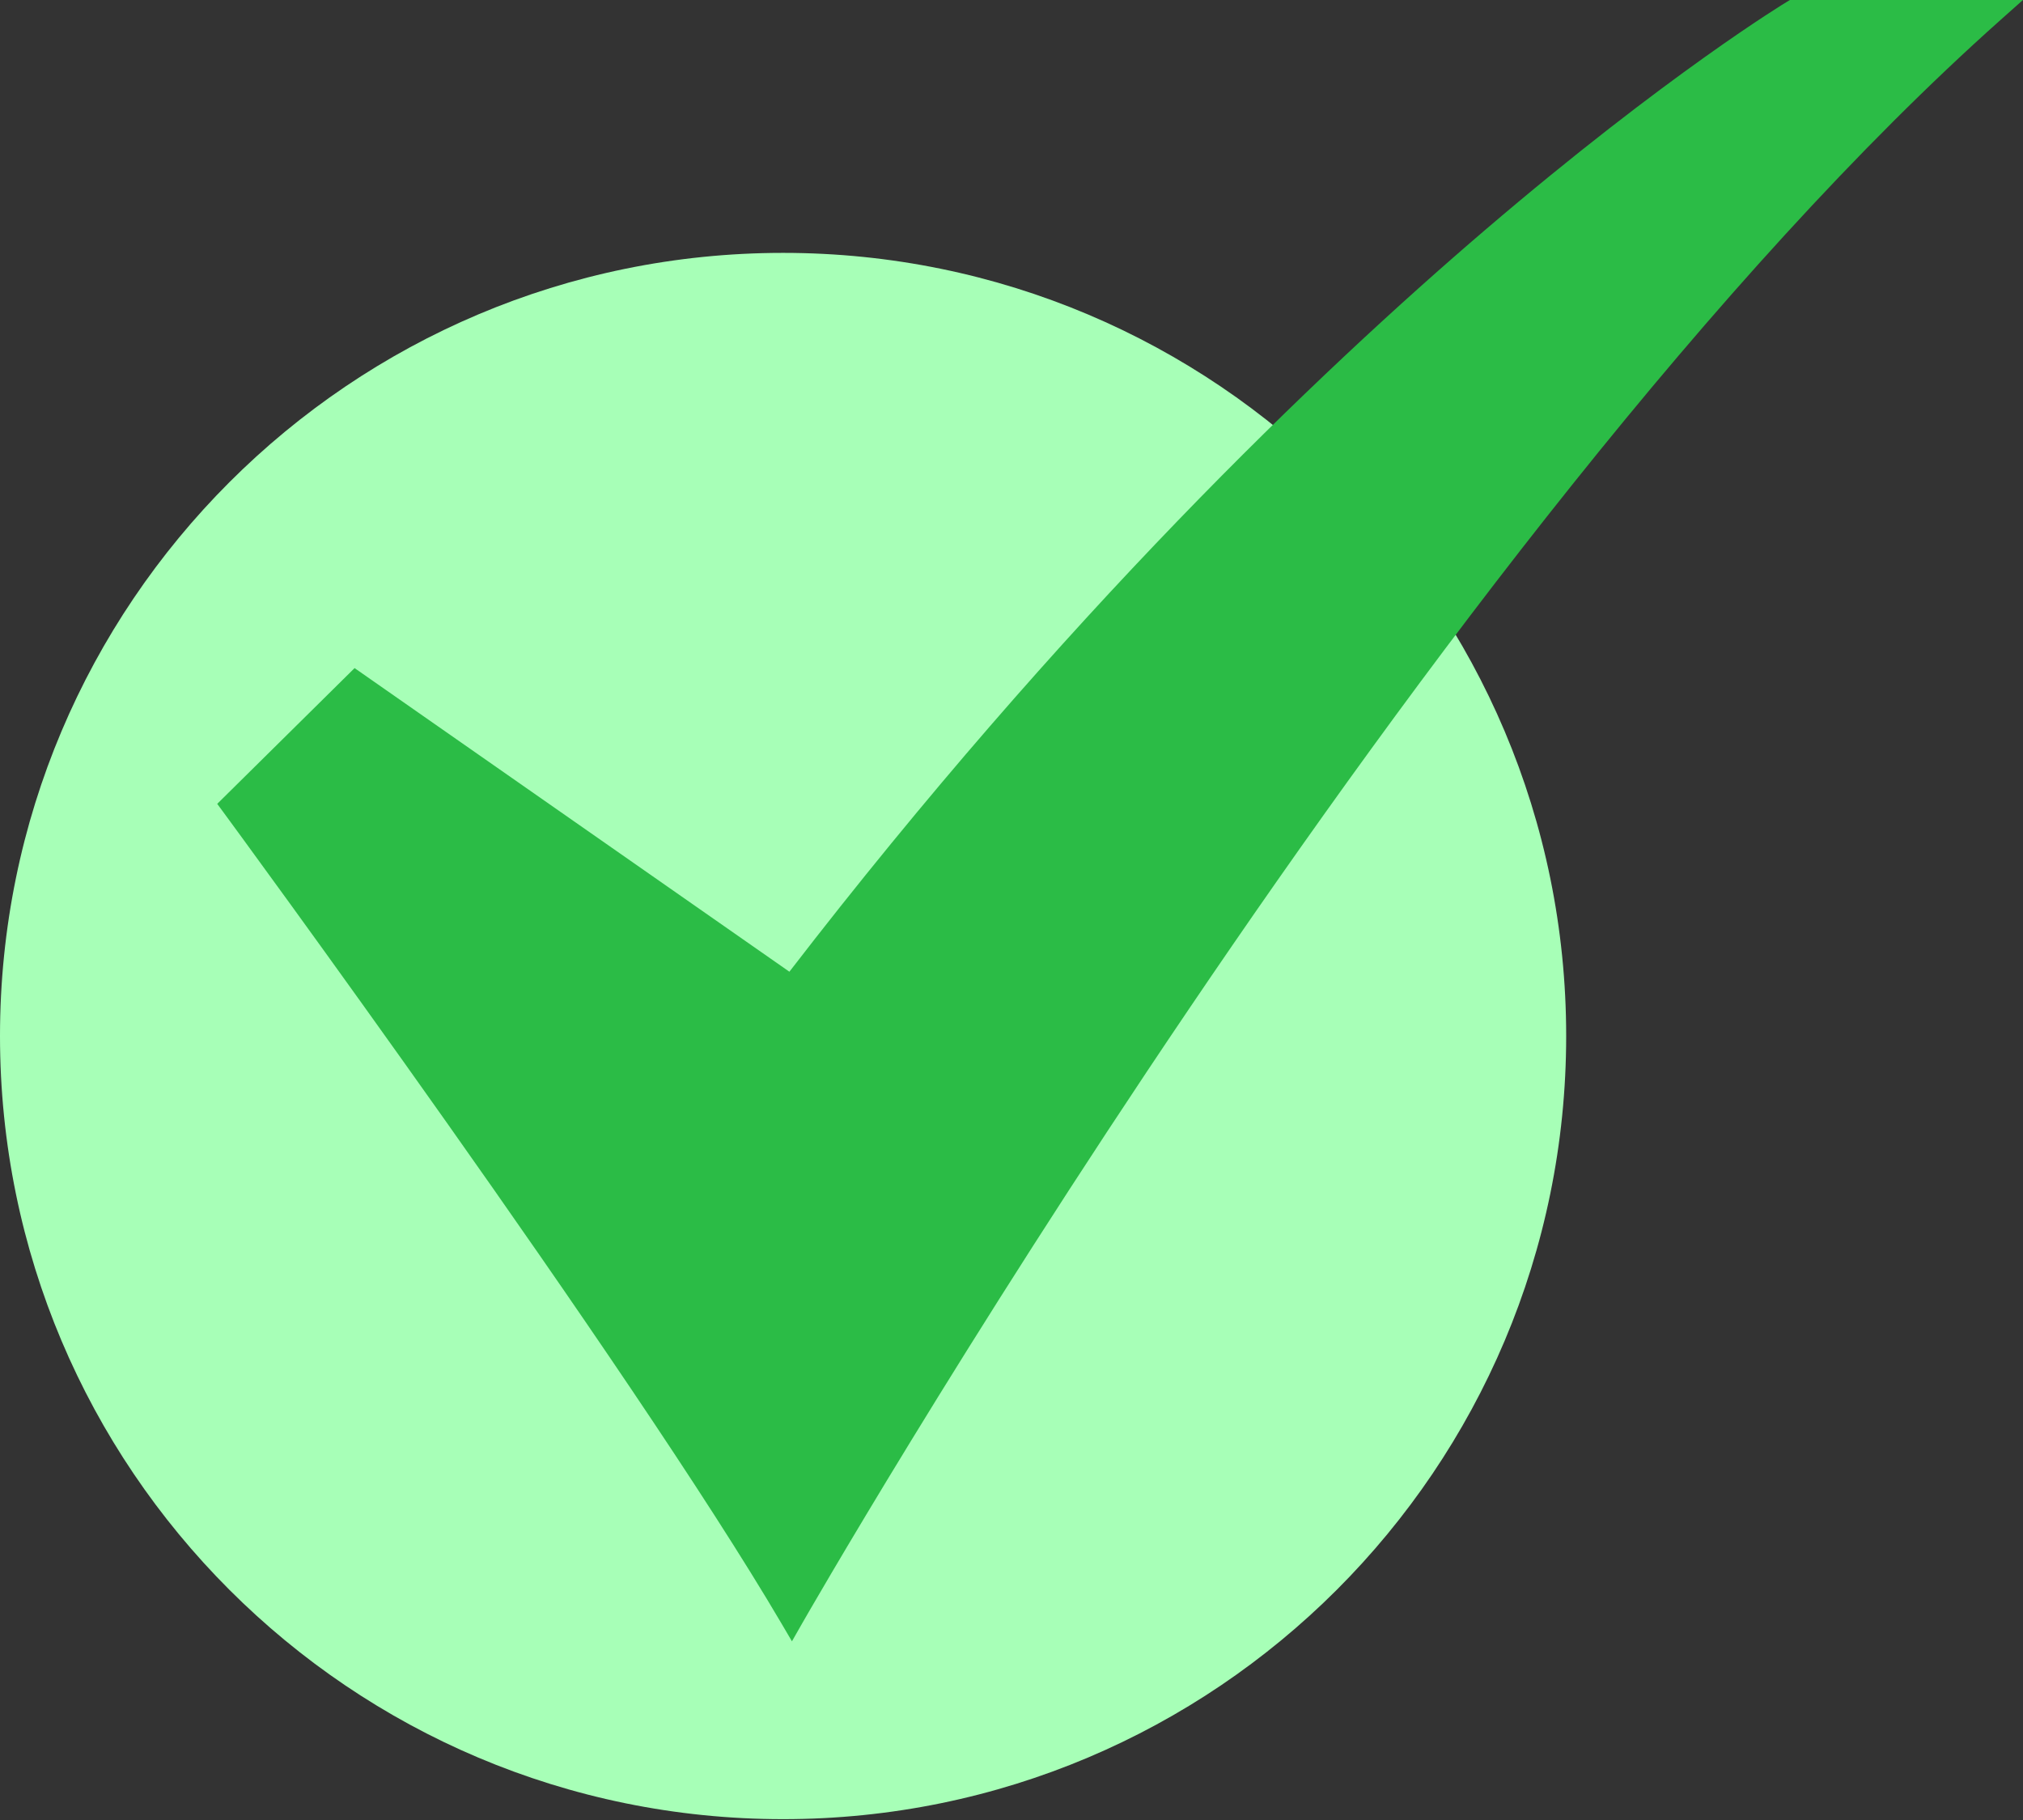
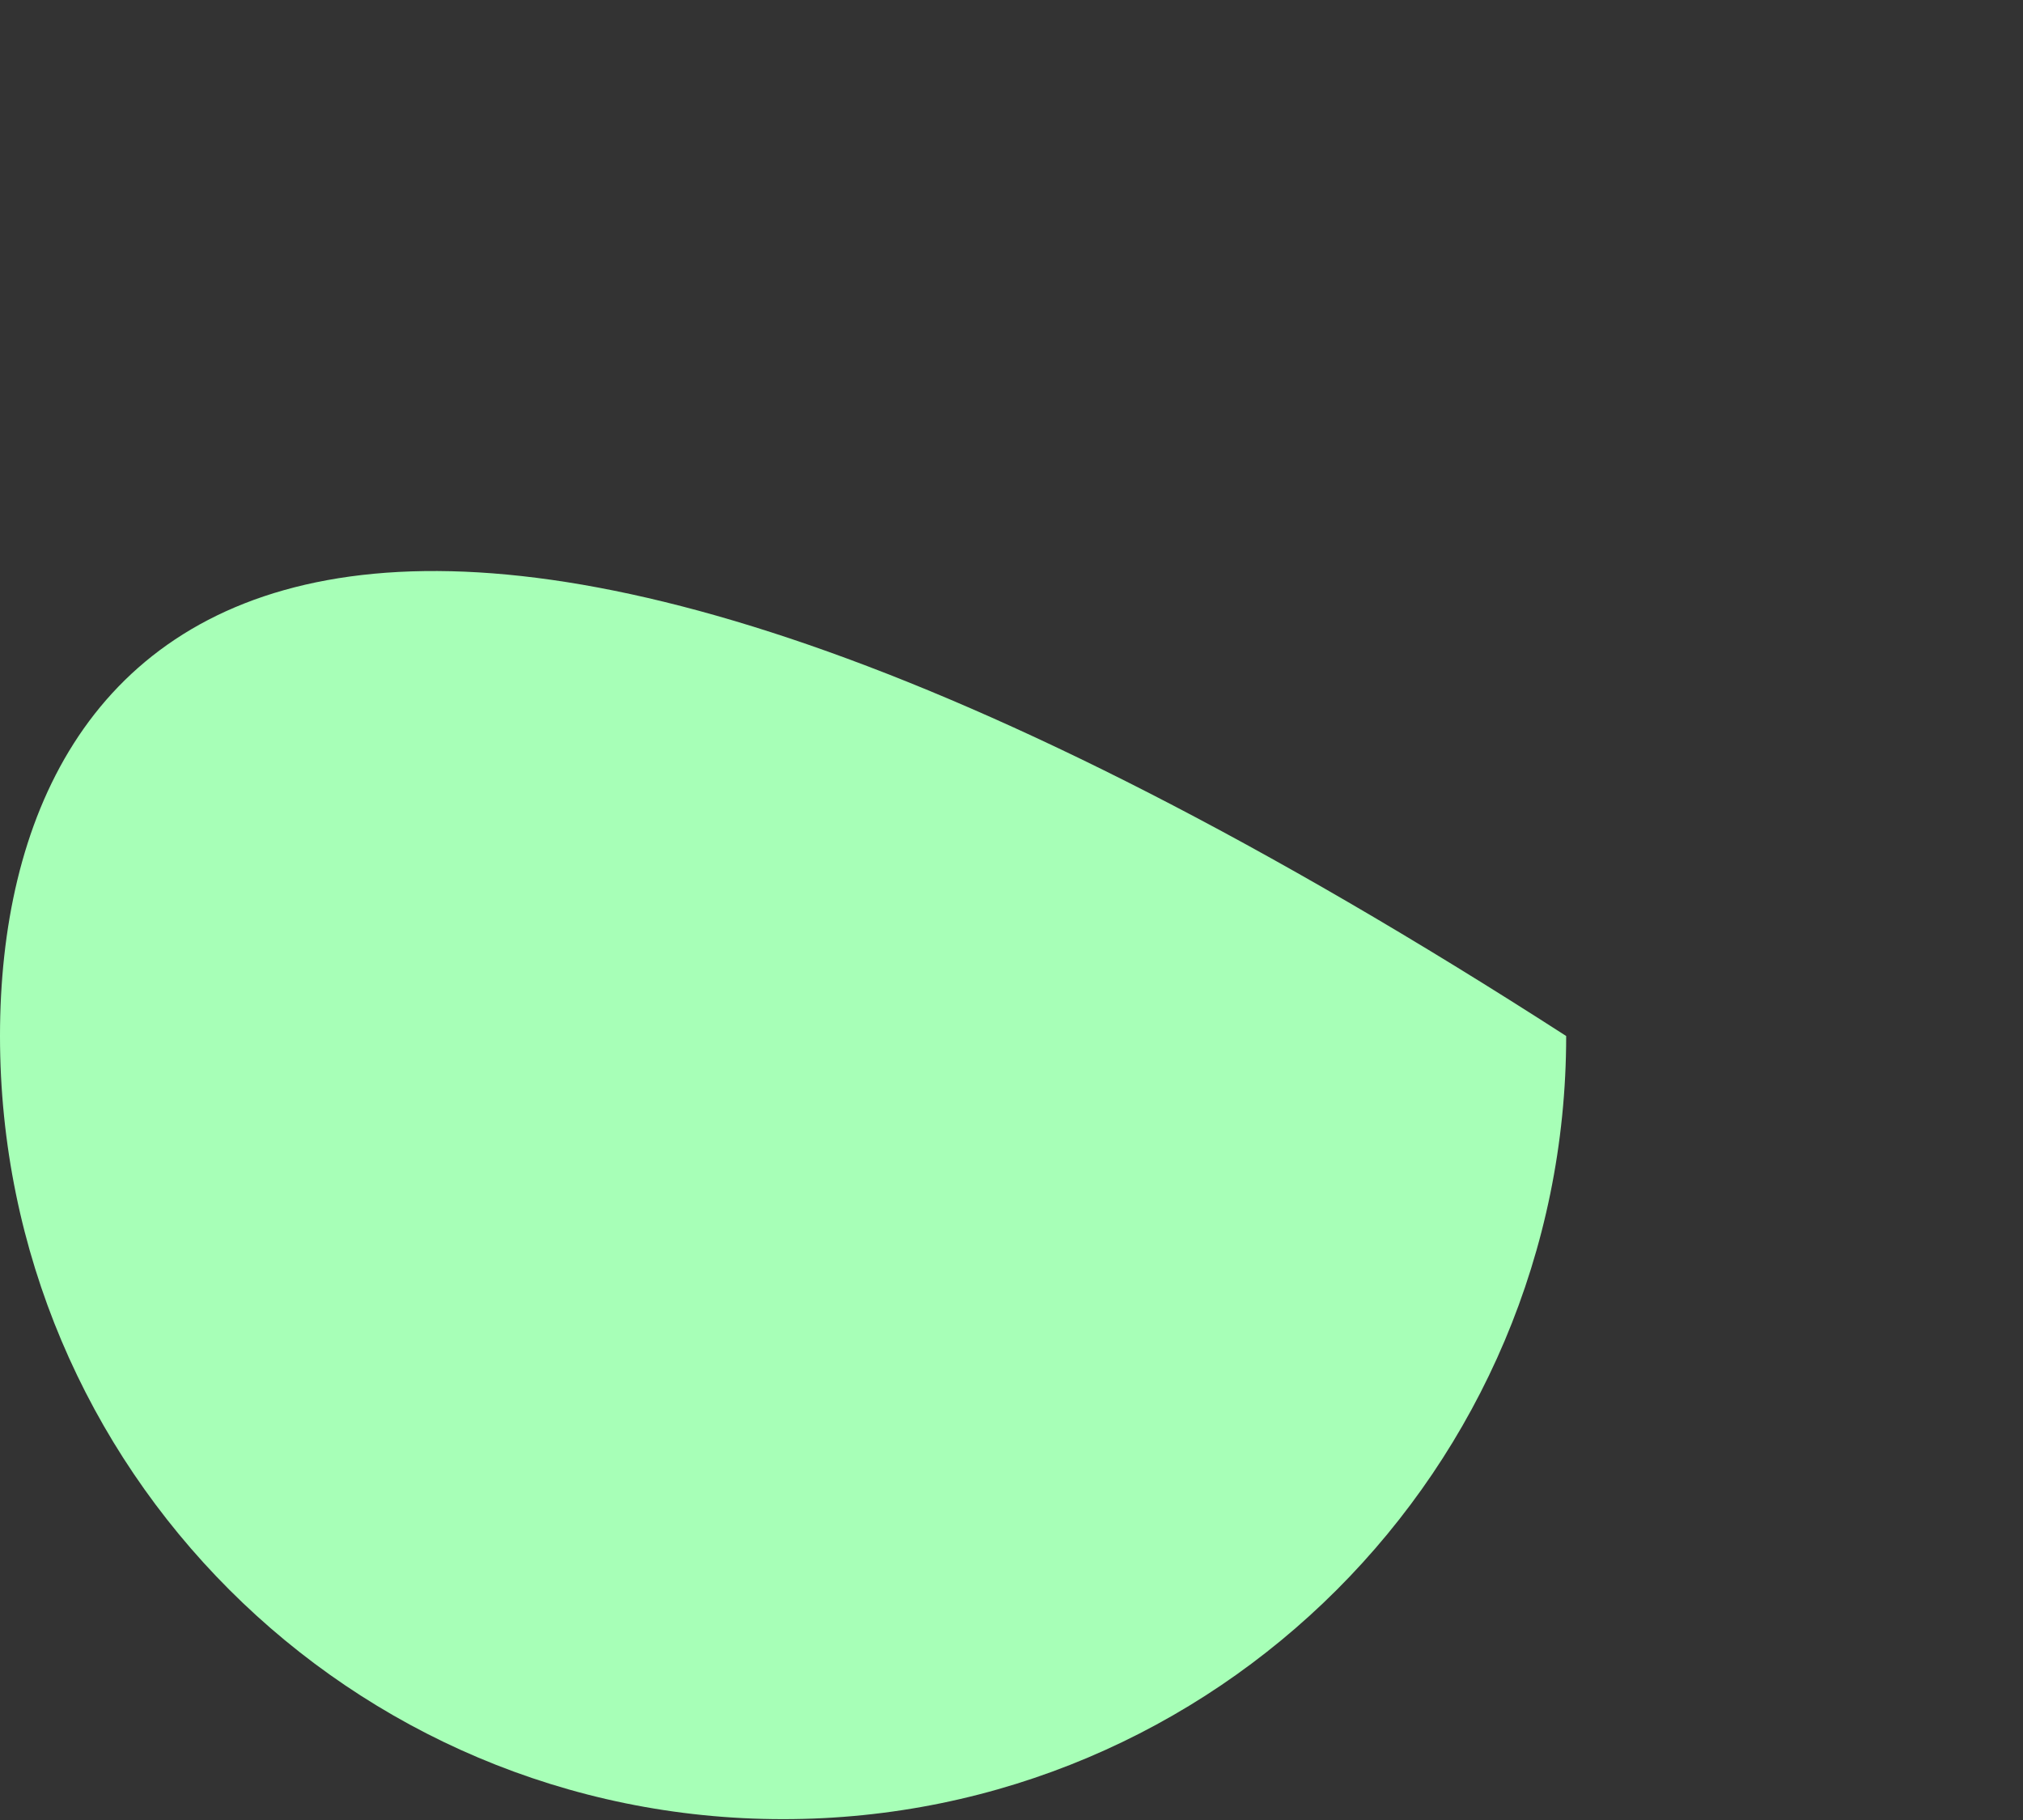
<svg xmlns="http://www.w3.org/2000/svg" width="449" height="404" viewBox="0 0 449 404" fill="none">
  <rect x="0" y="0" width="449" height="404" fill="#333333" stroke="none" />
-   <path d="M173.804 403.731C269.794 403.731 347.609 325.916 347.609 229.926C347.609 133.937 269.794 56.122 173.804 56.122C77.815 56.122 0 133.937 0 229.926C0 325.916 77.815 403.731 173.804 403.731Z" fill="#A7FFB7" />
-   <path d="M175.77 364.264L173.565 360.508C139.891 303.135 50.407 181.379 49.504 180.156L48.213 178.402L78.699 148.273L175.203 215.659C235.965 136.812 292.651 82.656 329.628 51.032C370.077 16.437 396.406 0.511 396.672 0.358L397.271 0H448.985L444.045 4.399C317.001 117.557 179.298 358.063 177.927 360.48L175.77 364.264Z" fill="#2BBC46" />
+   <path d="M173.804 403.731C269.794 403.731 347.609 325.916 347.609 229.926C77.815 56.122 0 133.937 0 229.926C0 325.916 77.815 403.731 173.804 403.731Z" fill="#A7FFB7" />
</svg>